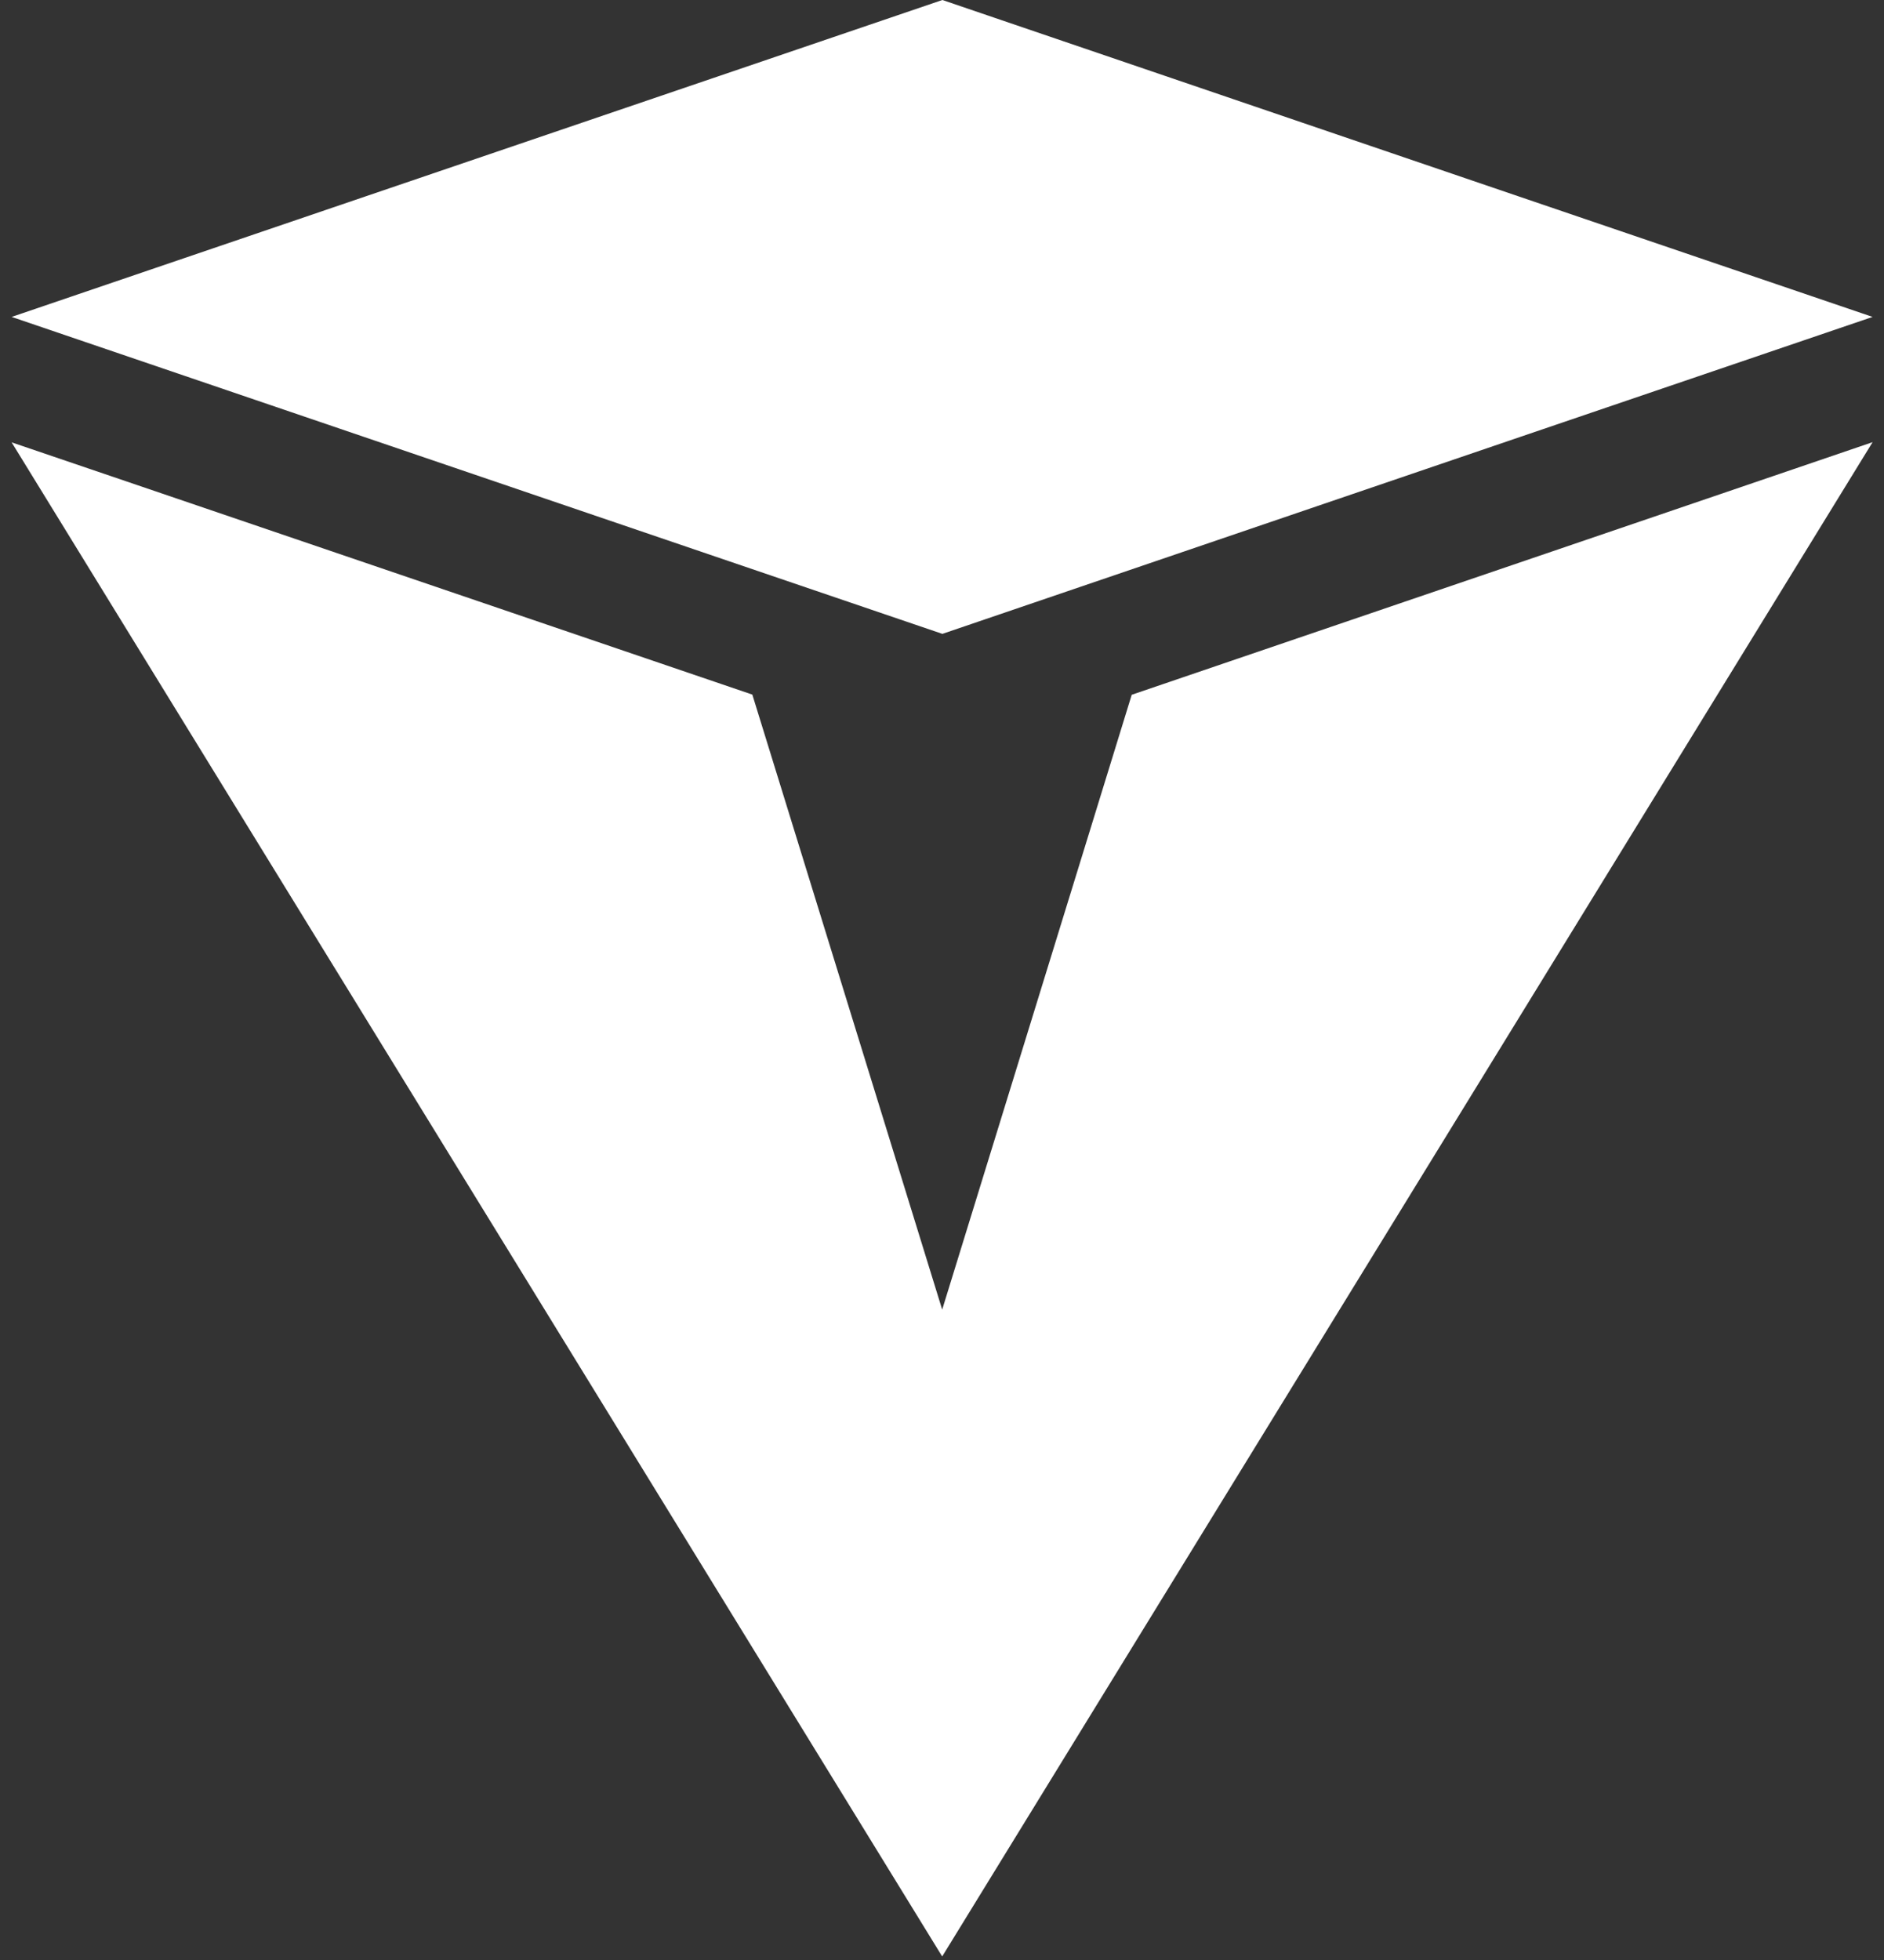
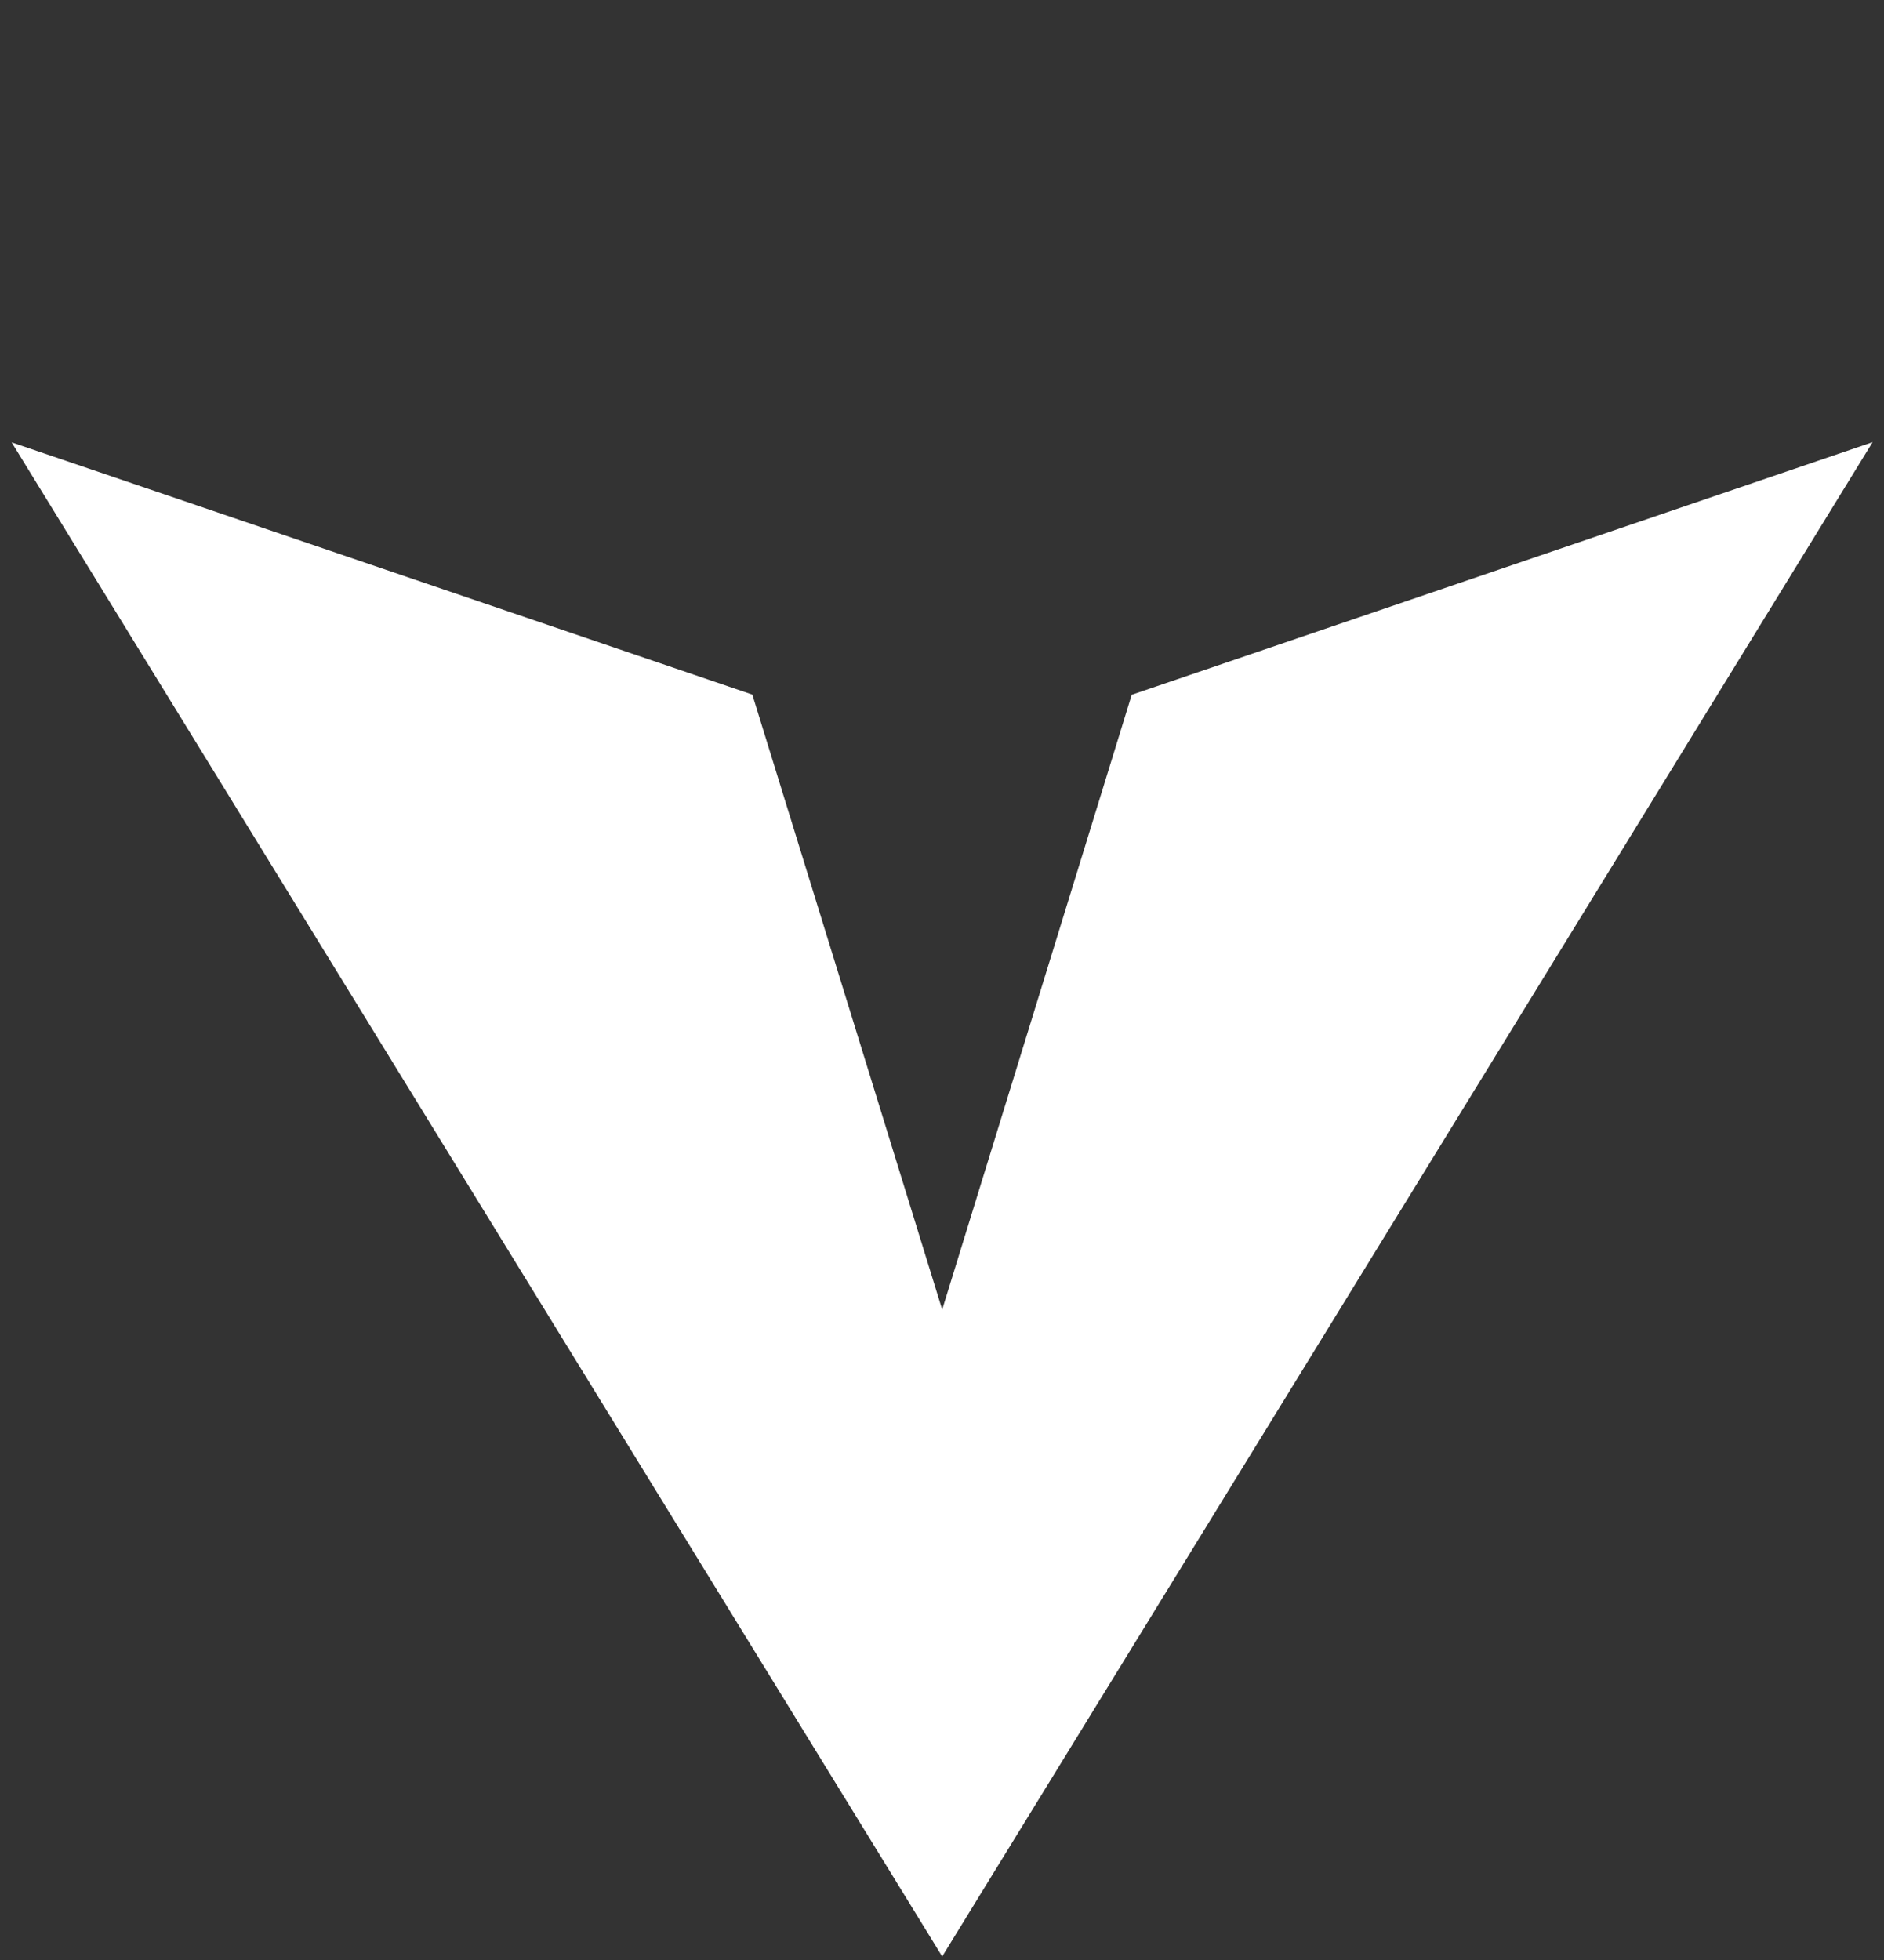
<svg xmlns="http://www.w3.org/2000/svg" width="50" height="52" viewBox="0 0 50 52" fill="none">
  <rect x="0" y="0" width="50" height="52" fill="#333333" stroke="none" />
-   <path d="M9.682 11.599L25.01 16.817L40.323 11.599L49.697 8.408L40.323 5.217L25.01 0L9.682 5.217L0.309 8.408L9.682 11.599Z" fill="white" />
  <path d="M25.005 51.906L49.697 11.731L46.381 12.862L30.035 18.433L28.748 22.609L25.005 34.745L21.258 22.609L19.966 18.428L3.62 12.862L0.309 11.736L25.005 51.906Z" fill="white" />
</svg>